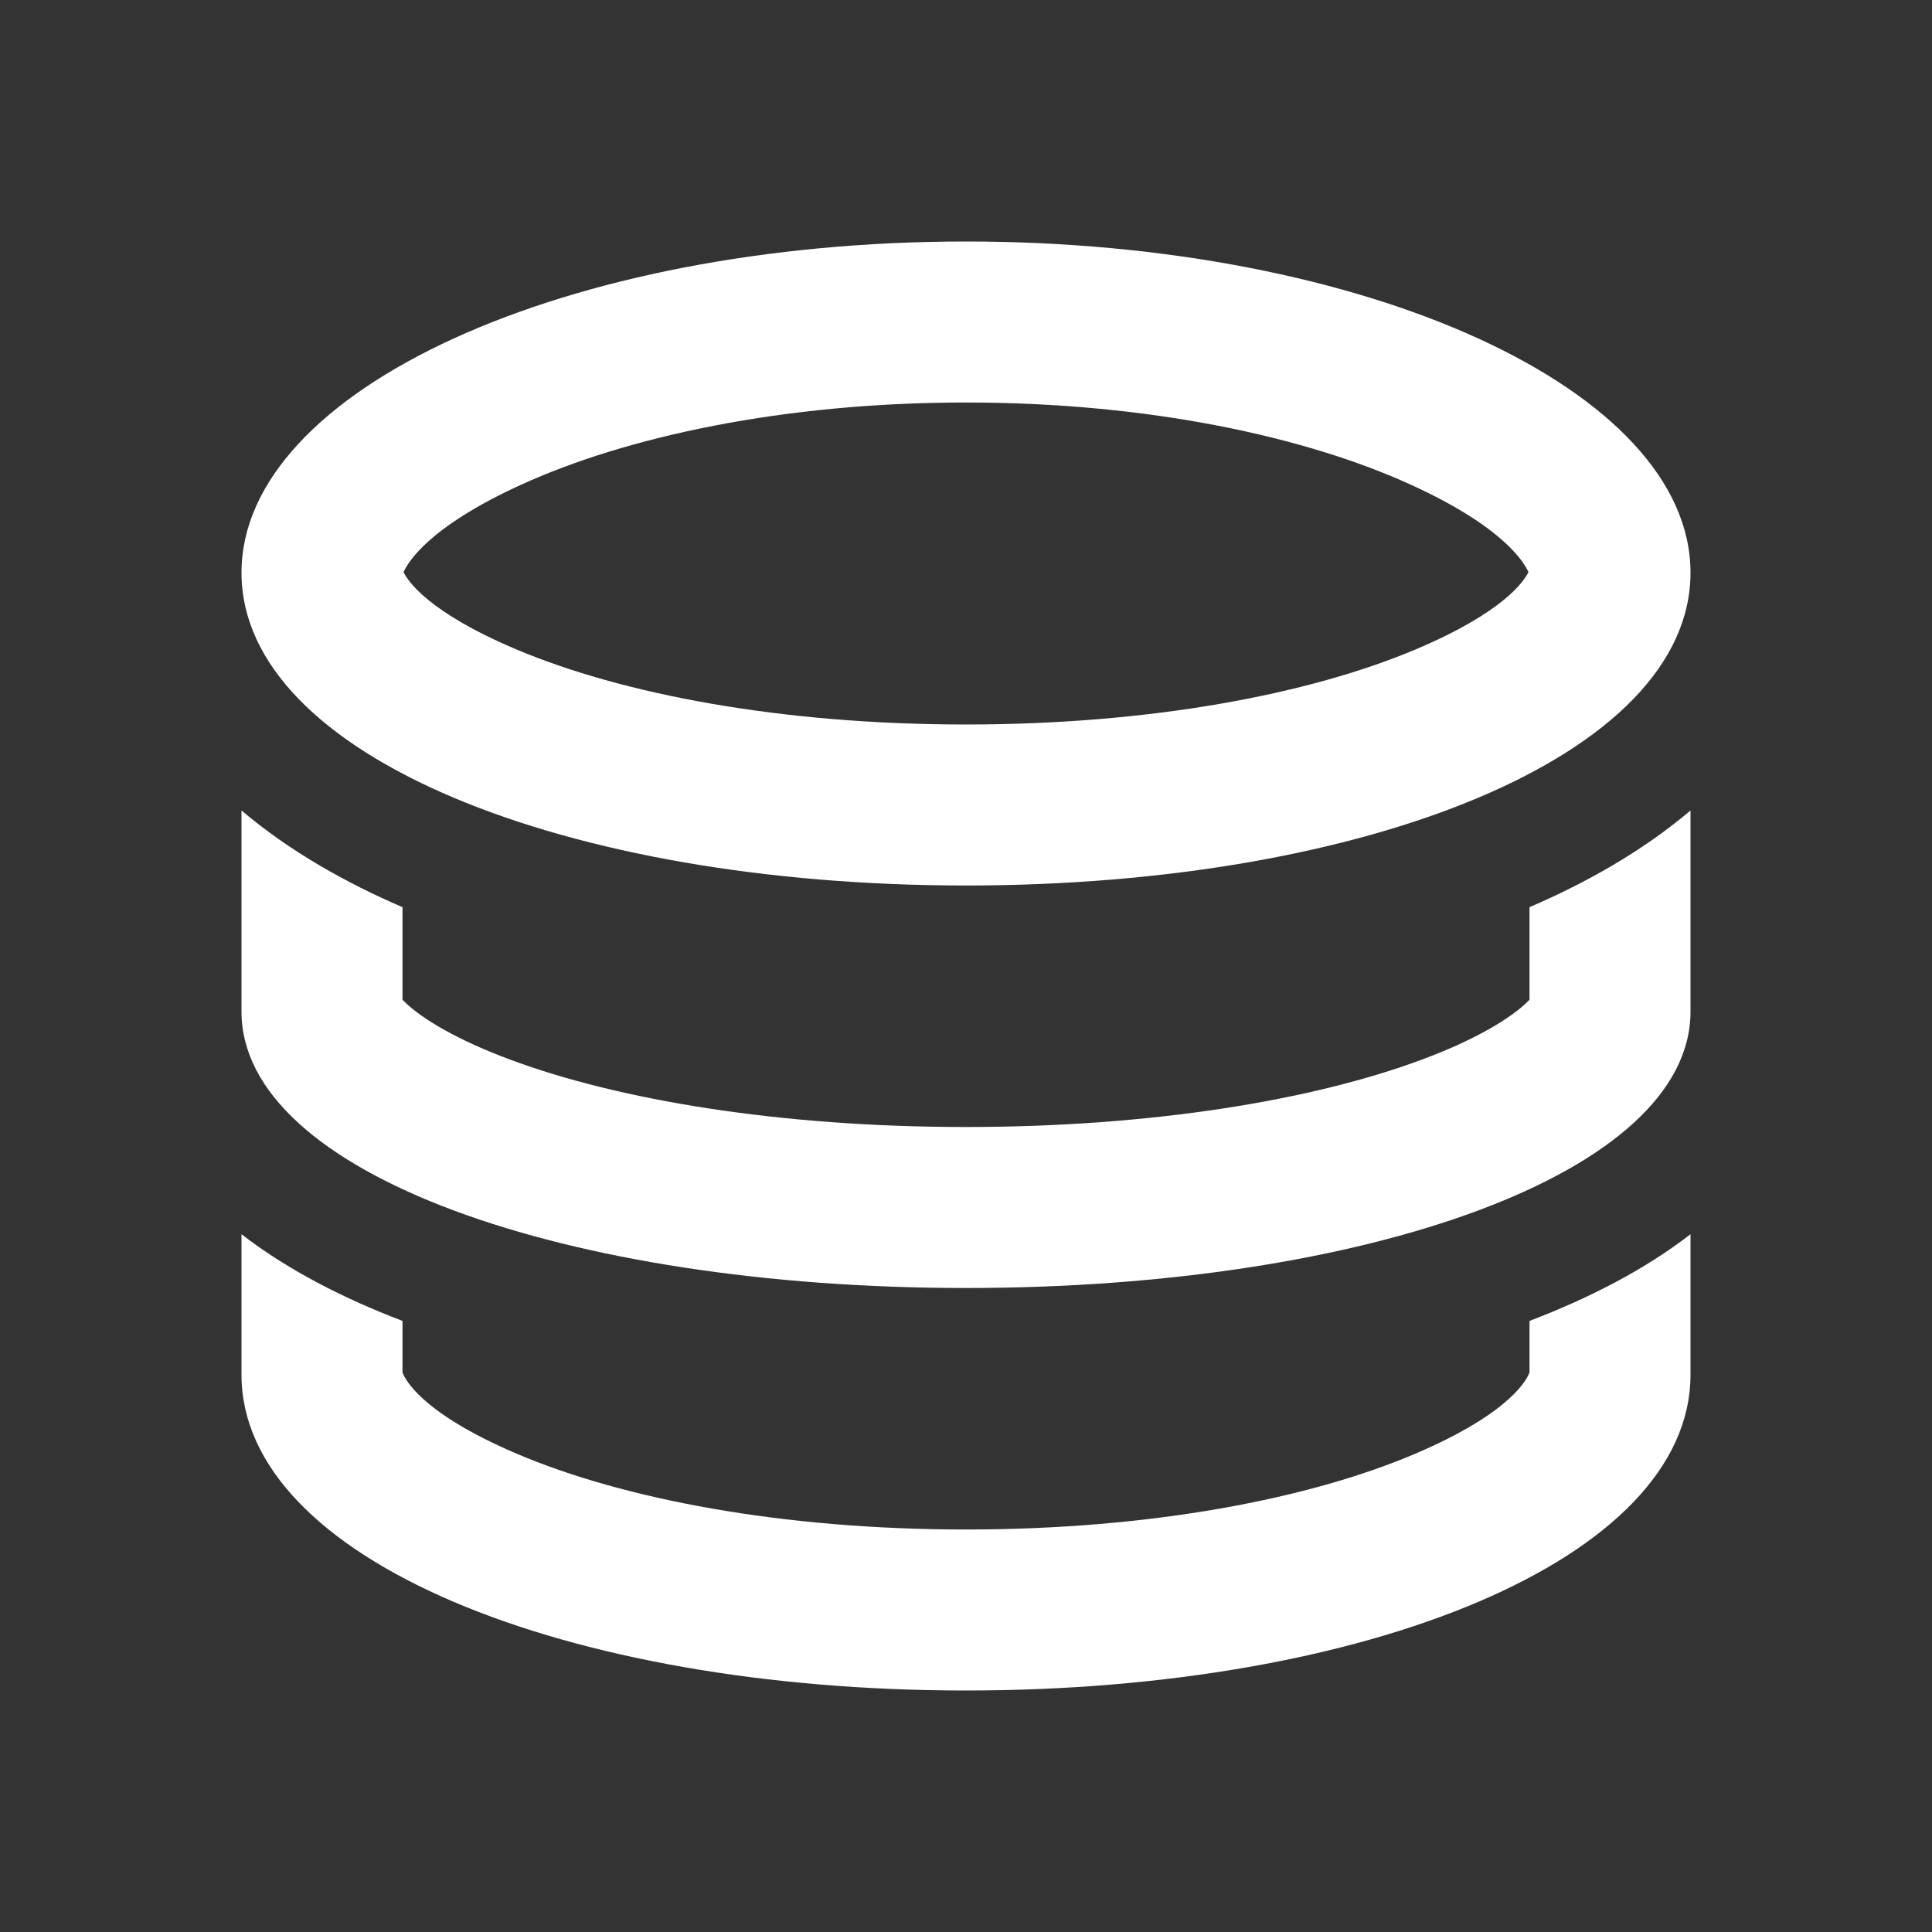
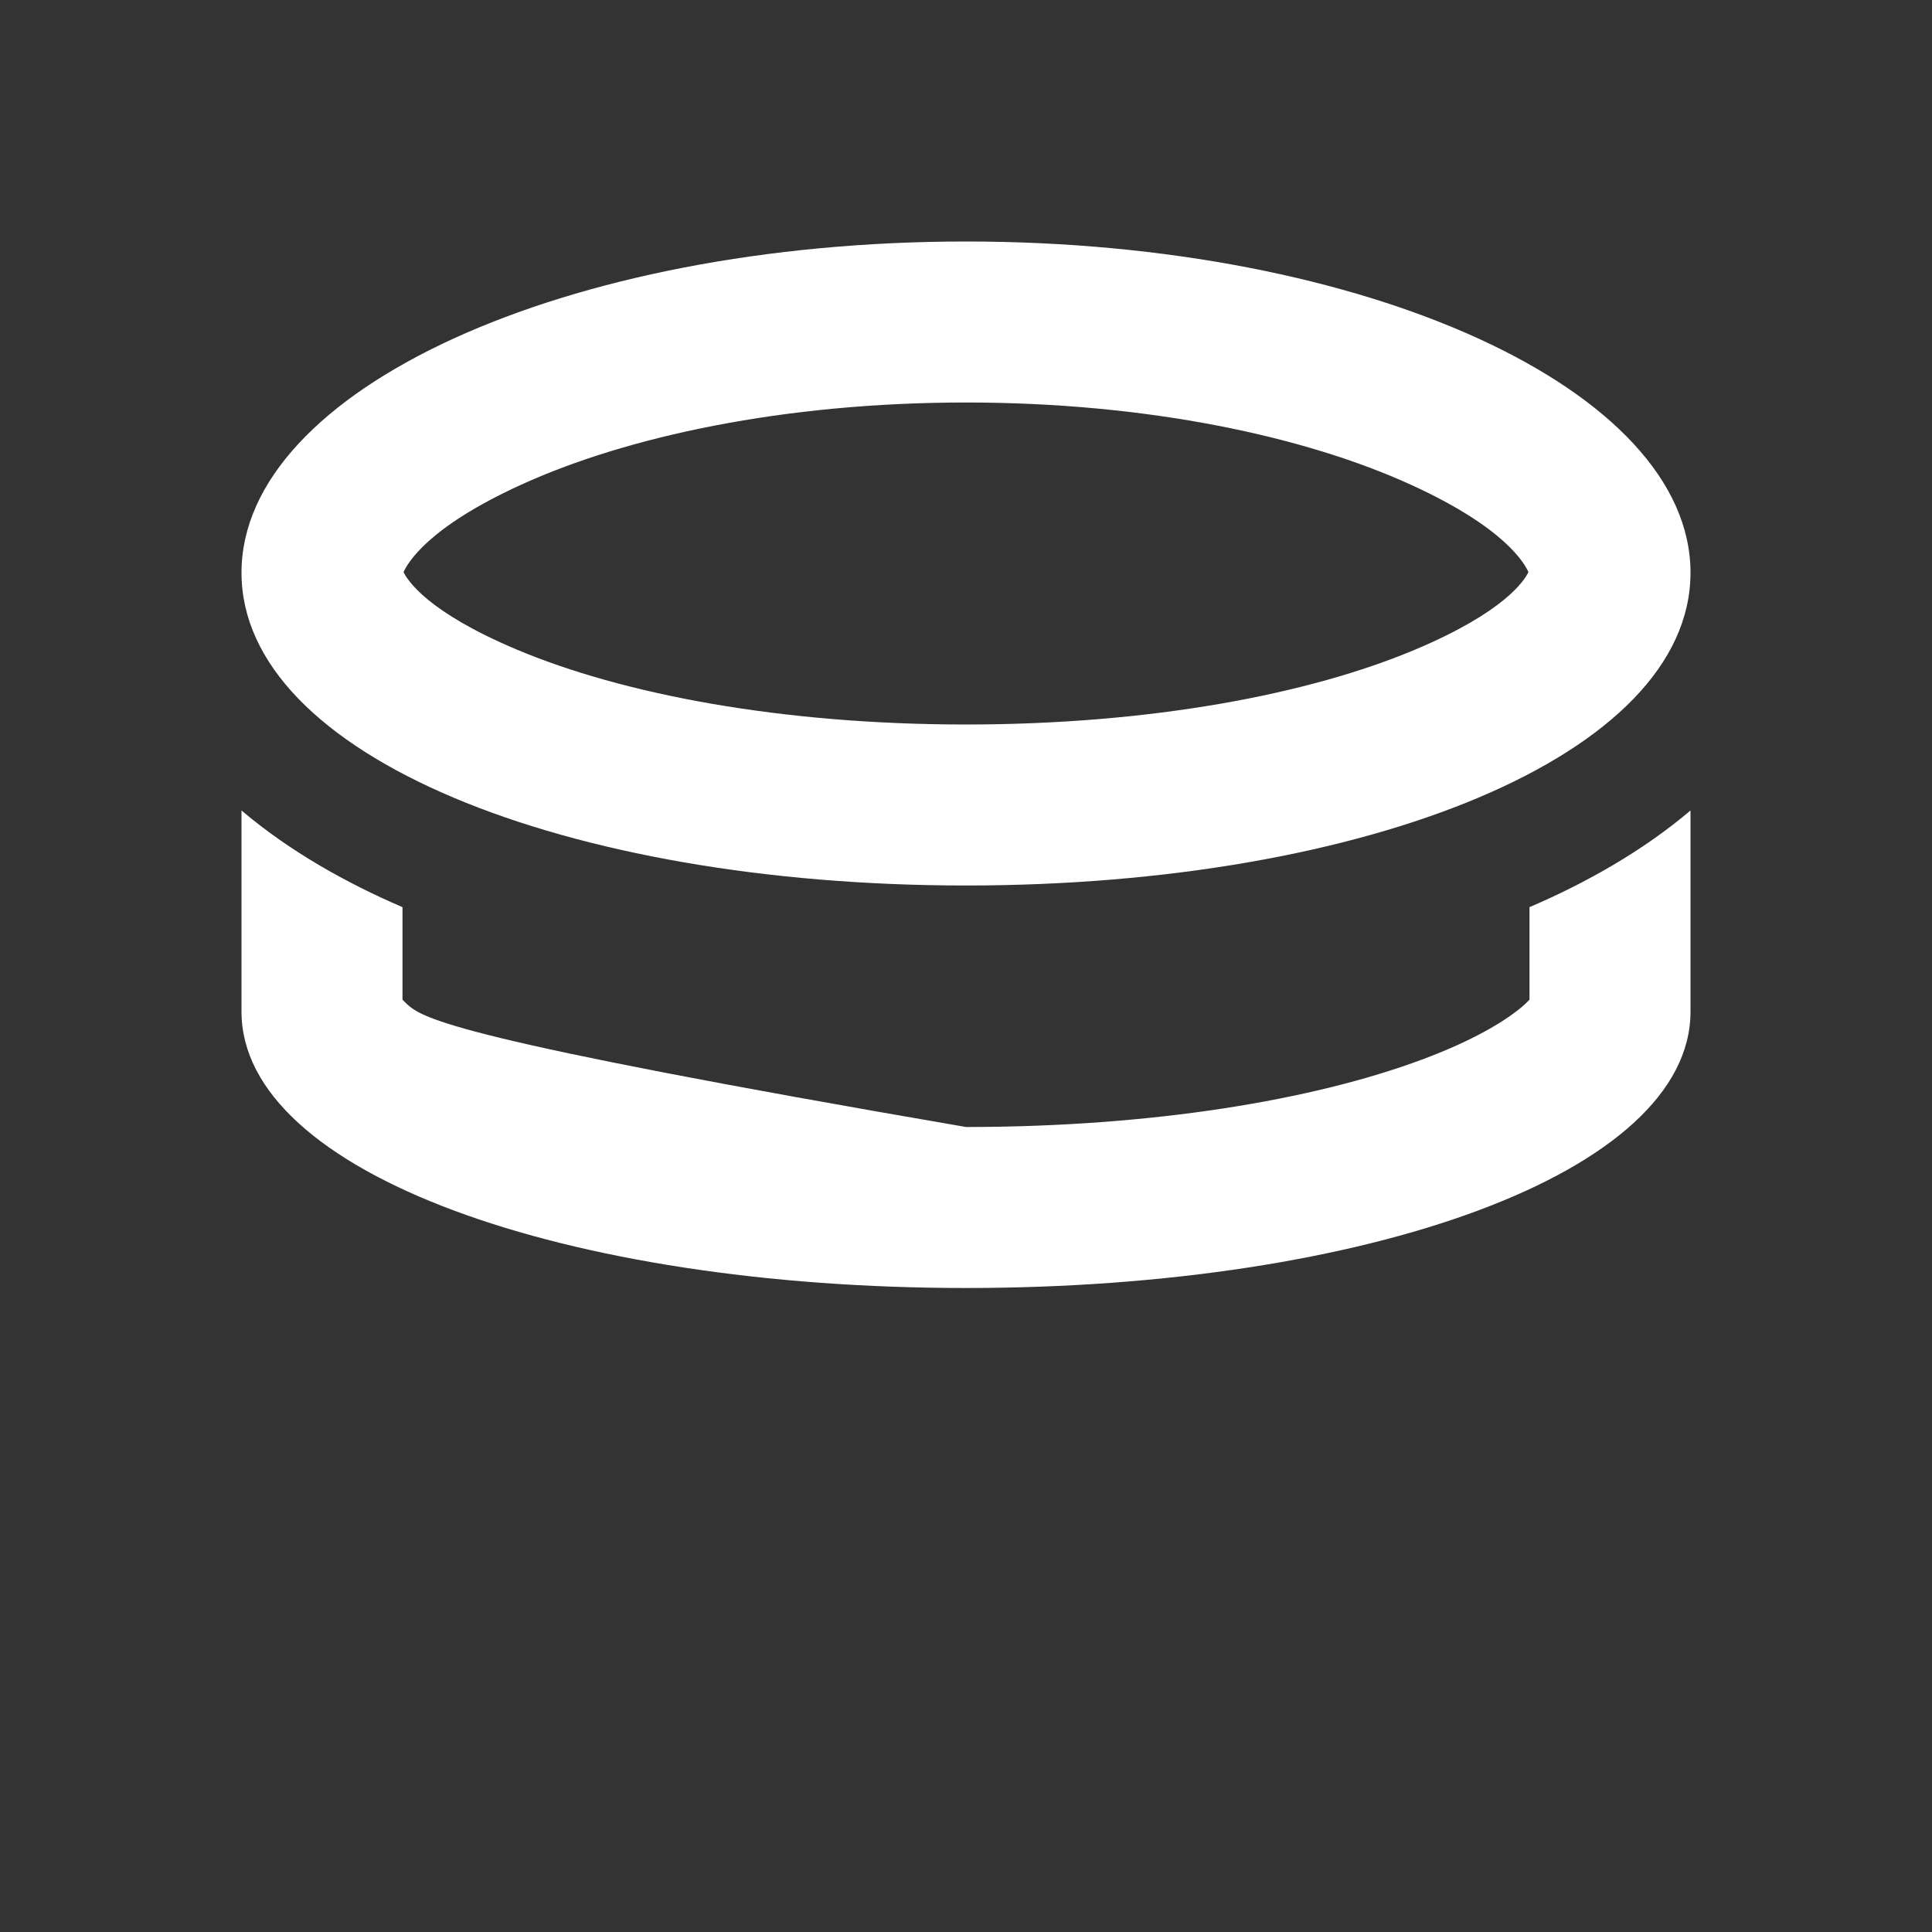
<svg xmlns="http://www.w3.org/2000/svg" width="24" height="24" viewBox="0 0 24 24" fill="none">
  <rect x="0" y="0" width="24" height="24" fill="#333333" stroke="none" />
-   <path d="M3 15.332V17.077C3 19.371 7.029 21 12 21C16.971 21 21 19.371 21 17.077V15.332C20.429 15.774 19.738 16.127 19 16.409V17.05C19 17.05 18.999 17.053 18.997 17.057C18.973 17.114 18.797 17.54 17.58 18.059C16.265 18.619 14.297 19 12 19C9.703 19 7.735 18.619 6.42 18.059C5.203 17.54 5.027 17.114 5.003 17.057C5.001 17.053 5 17.05 5 17.05V16.409C4.262 16.127 3.571 15.774 3 15.332Z" fill="white" />
-   <path d="M21 10.068C20.404 10.574 19.695 10.971 19 11.269V12.419C18.986 12.434 18.967 12.452 18.944 12.474C18.745 12.655 18.343 12.91 17.665 13.162C16.322 13.663 14.323 14 12 14C9.677 14 7.678 13.663 6.335 13.162C5.657 12.91 5.255 12.655 5.056 12.474C5.033 12.452 5.014 12.434 5 12.419V11.269C4.305 10.971 3.596 10.574 3 10.068V12.567C3 14.575 7.029 16 12 16C16.971 16 21 14.575 21 12.567V10.068Z" fill="white" />
+   <path d="M21 10.068C20.404 10.574 19.695 10.971 19 11.269V12.419C18.986 12.434 18.967 12.452 18.944 12.474C18.745 12.655 18.343 12.91 17.665 13.162C16.322 13.663 14.323 14 12 14C5.657 12.91 5.255 12.655 5.056 12.474C5.033 12.452 5.014 12.434 5 12.419V11.269C4.305 10.971 3.596 10.574 3 10.068V12.567C3 14.575 7.029 16 12 16C16.971 16 21 14.575 21 12.567V10.068Z" fill="white" />
  <path fill-rule="evenodd" clip-rule="evenodd" d="M18.987 7.107C18.938 7 18.699 6.557 17.532 6.024C16.22 5.424 14.266 5 12 5C9.734 5 7.78 5.424 6.468 6.024C5.301 6.557 5.062 7 5.013 7.107C5.064 7.211 5.308 7.6 6.414 8.067C7.731 8.623 9.701 9 12 9C14.299 9 16.269 8.623 17.586 8.067C18.692 7.6 18.936 7.211 18.987 7.107ZM12 11C16.971 11 21 9.387 21 7.114C21 4.842 16.971 3 12 3C7.029 3 3 4.842 3 7.114C3 9.387 7.029 11 12 11Z" fill="white" />
</svg>